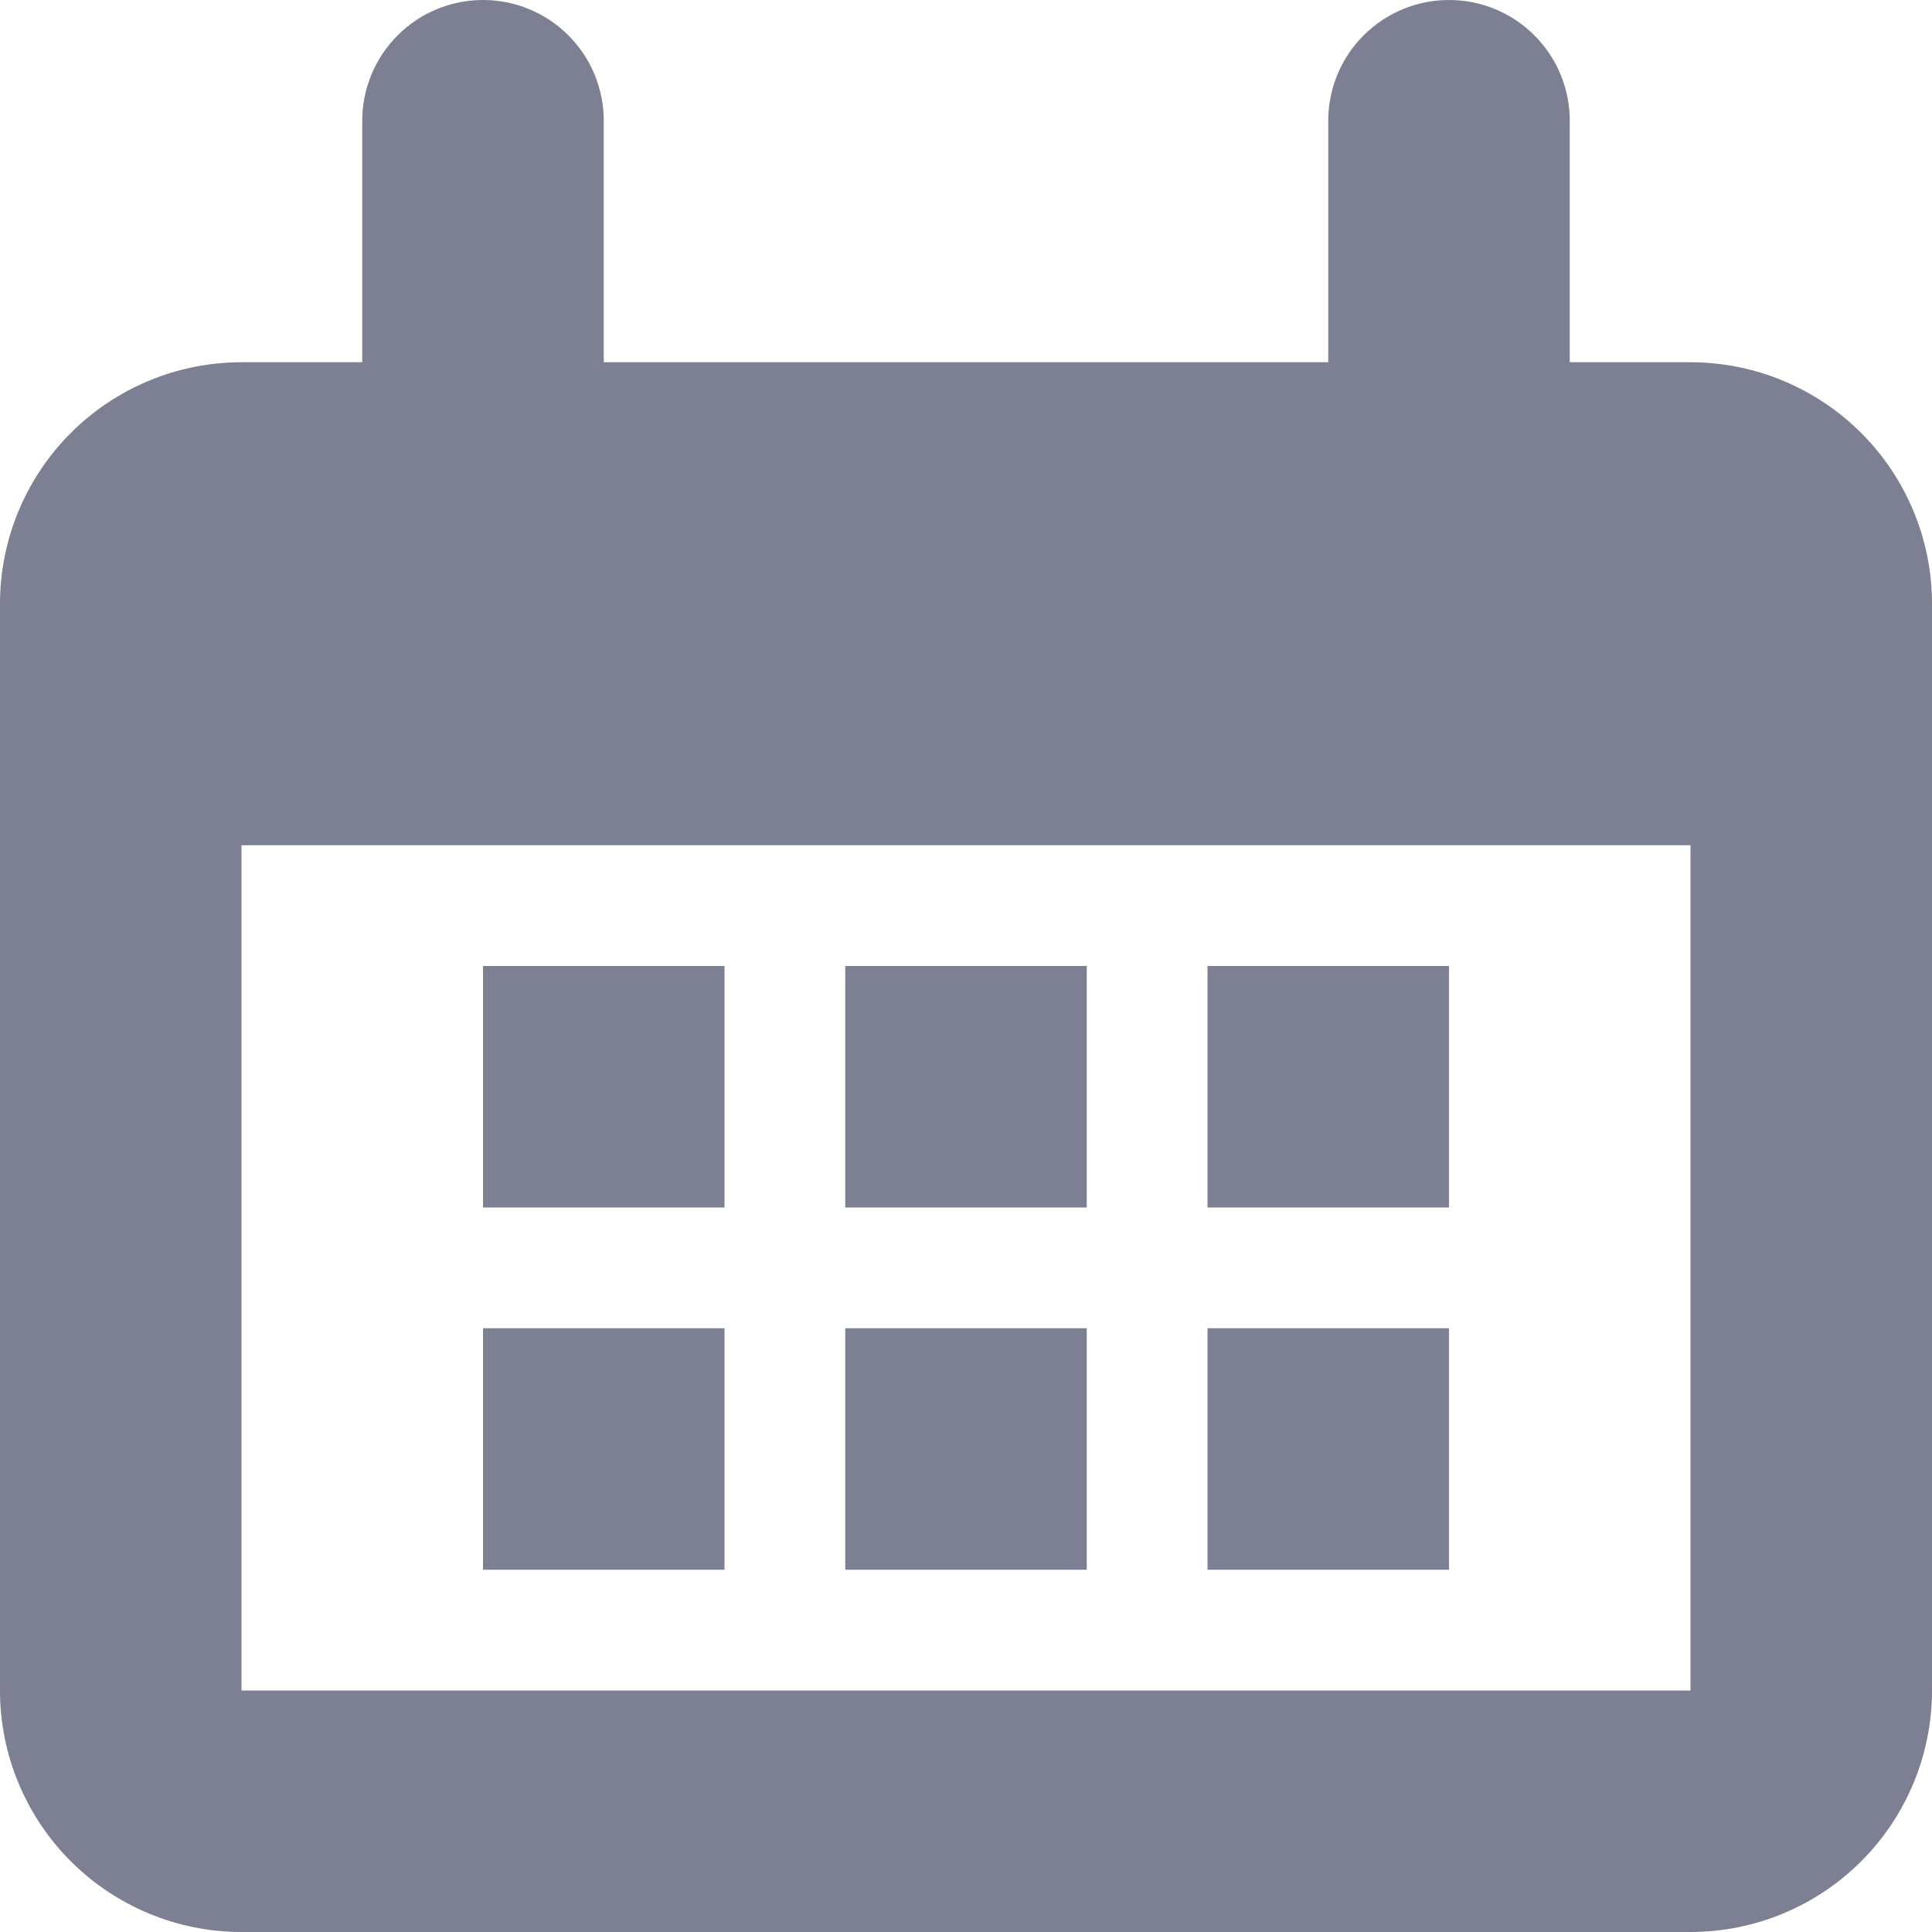
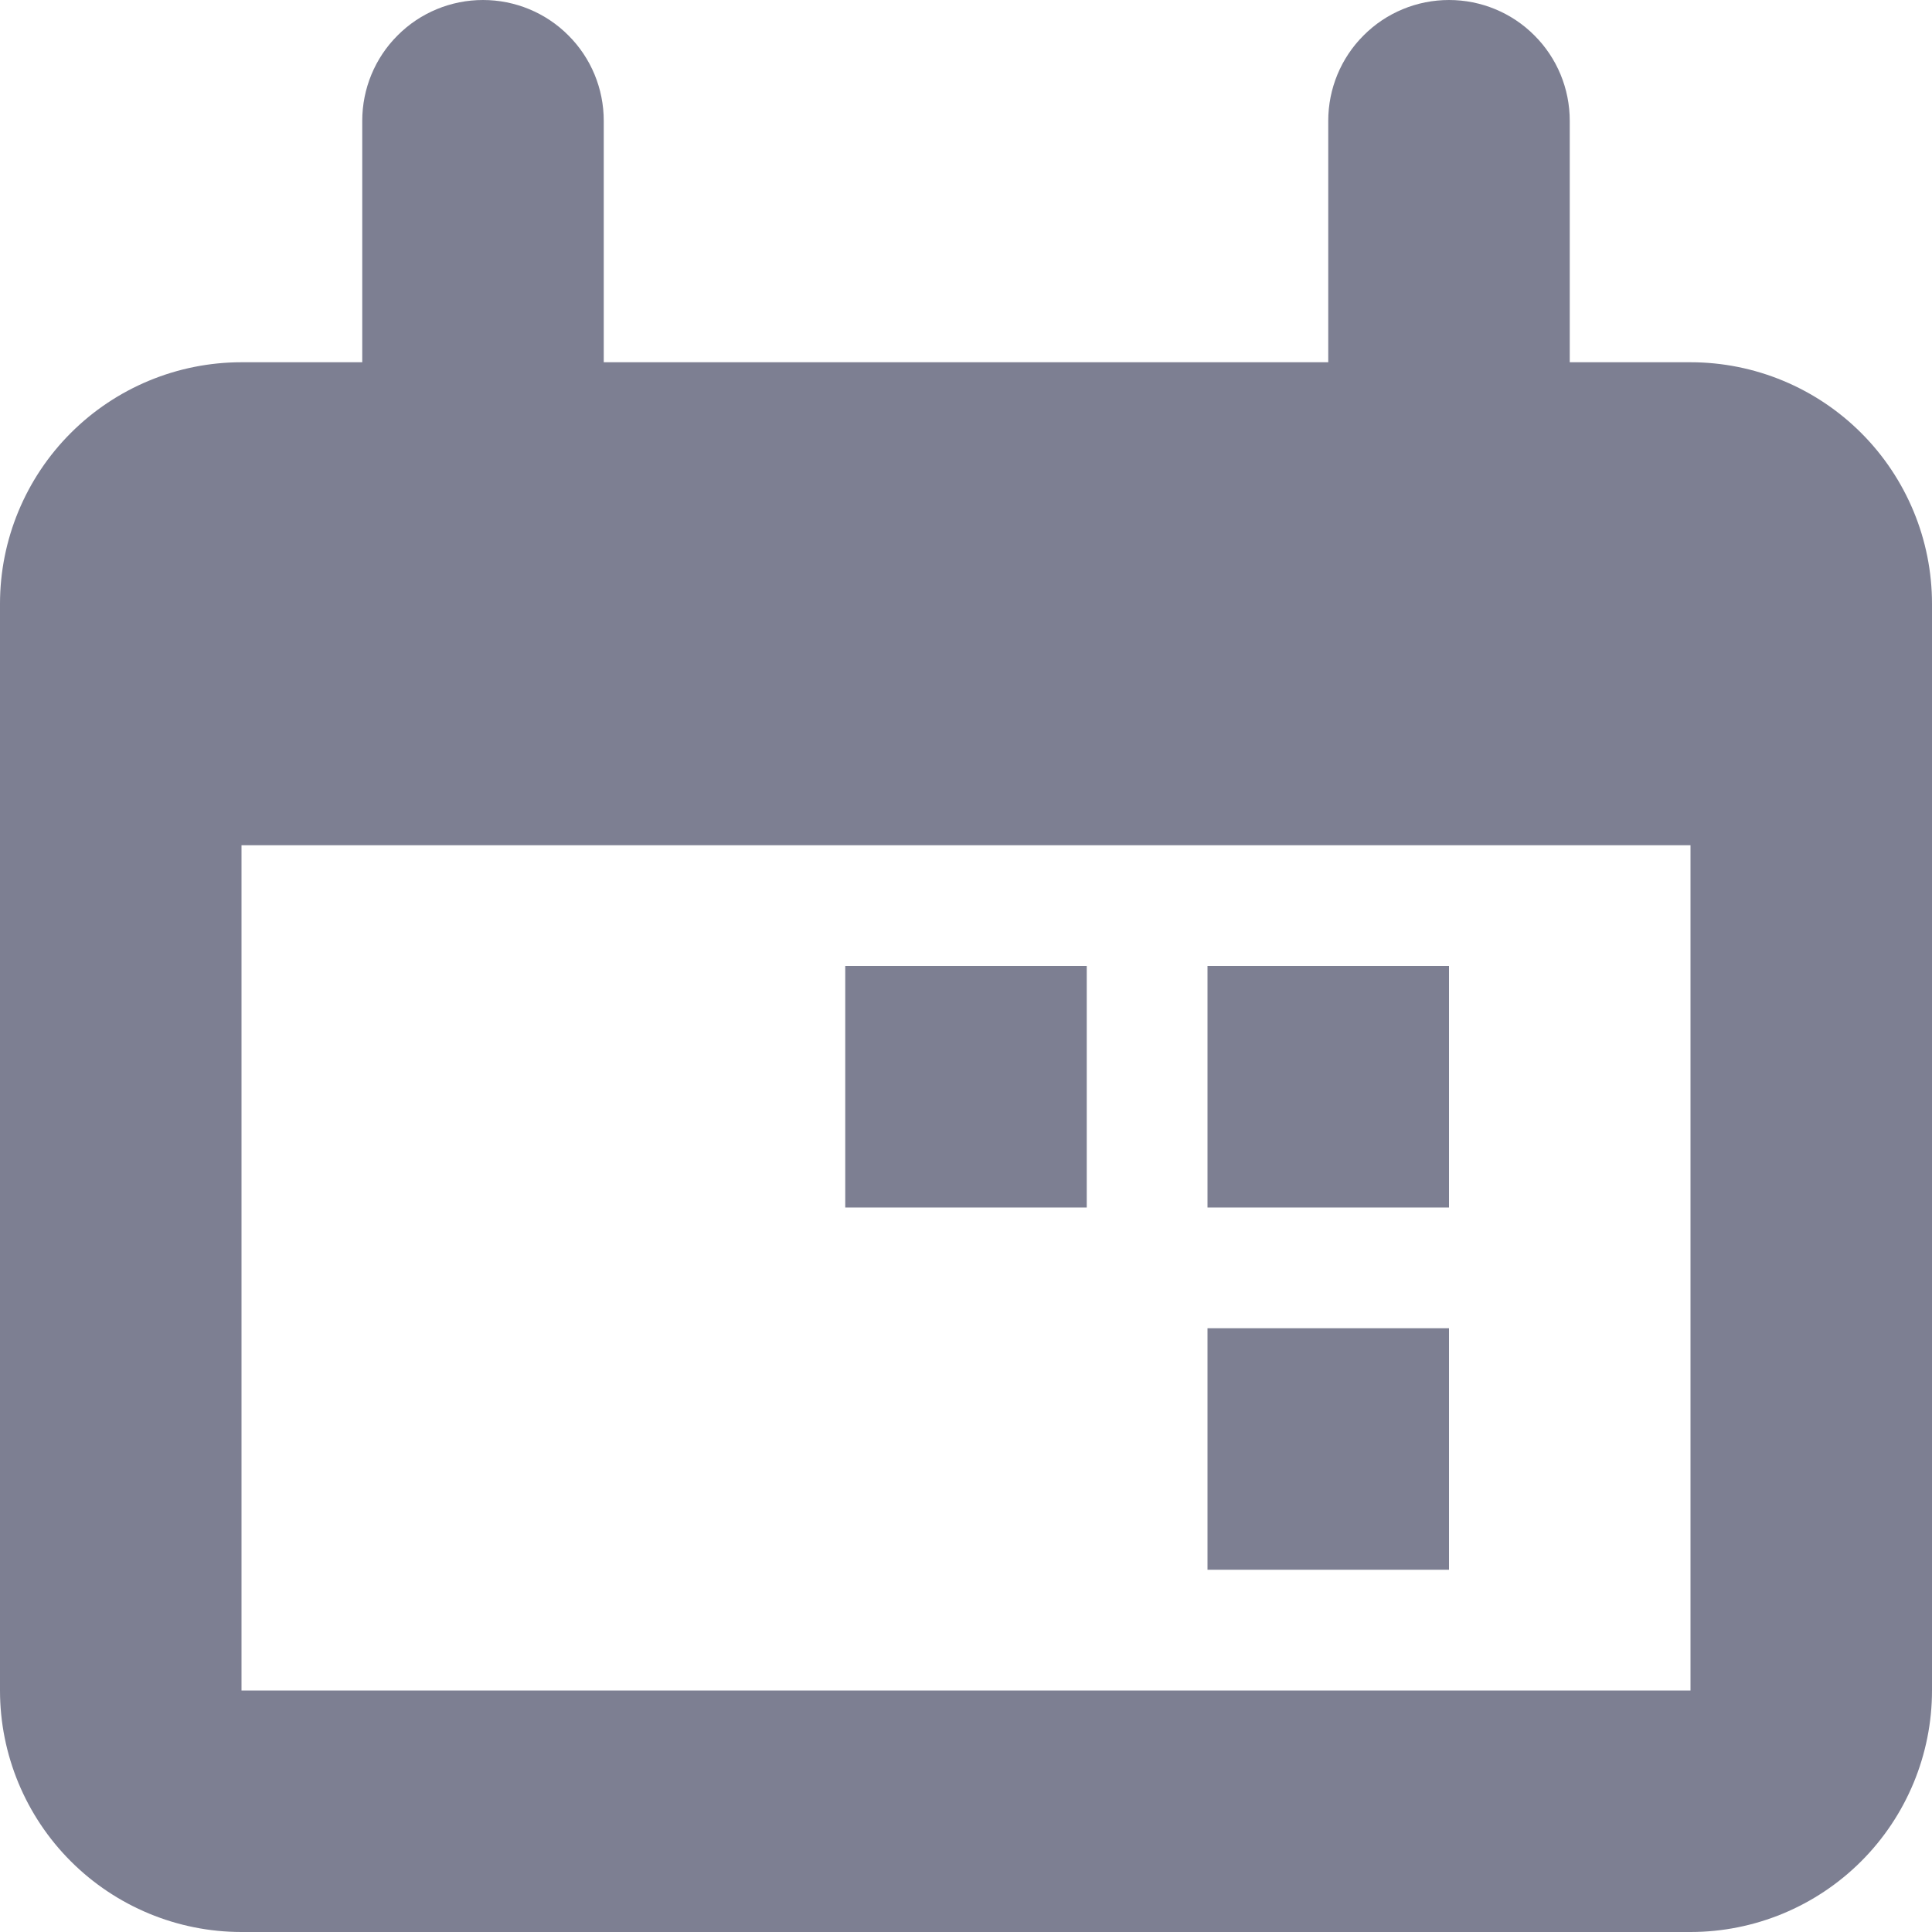
<svg xmlns="http://www.w3.org/2000/svg" width="16" height="16" viewBox="0 0 16 16" fill="none">
-   <path d="M6 8H4V10H6V8Z" fill="#7D7F92" />
  <path d="M9 8H7V10H9V8Z" fill="#7D7F92" />
-   <path d="M6 11H4V13H6V11Z" fill="#7D7F92" />
-   <path d="M9 11H7V13H9V11Z" fill="#7D7F92" />
  <path d="M12 8H10V10H12V8Z" fill="#7D7F92" />
  <path d="M12 11H10V13H12V11Z" fill="#7D7F92" />
  <path d="M14 3H13V1C13 0.735 12.895 0.48 12.707 0.293C12.52 0.105 12.265 0 12 0C11.735 0 11.48 0.105 11.293 0.293C11.105 0.48 11 0.735 11 1V3H5V1C5 0.735 4.895 0.48 4.707 0.293C4.52 0.105 4.265 0 4 0C3.735 0 3.48 0.105 3.293 0.293C3.105 0.48 3 0.735 3 1V3H2C1.47 3 0.961 3.211 0.586 3.586C0.211 3.961 0 4.47 0 5L0 14C0 14.53 0.211 15.039 0.586 15.414C0.961 15.789 1.47 16 2 16H14C14.53 16 15.039 15.789 15.414 15.414C15.789 15.039 16 14.53 16 14V5C16 4.47 15.789 3.961 15.414 3.586C15.039 3.211 14.53 3 14 3ZM14 14H2V7H14V14Z" fill="#7D7F92" />
</svg>